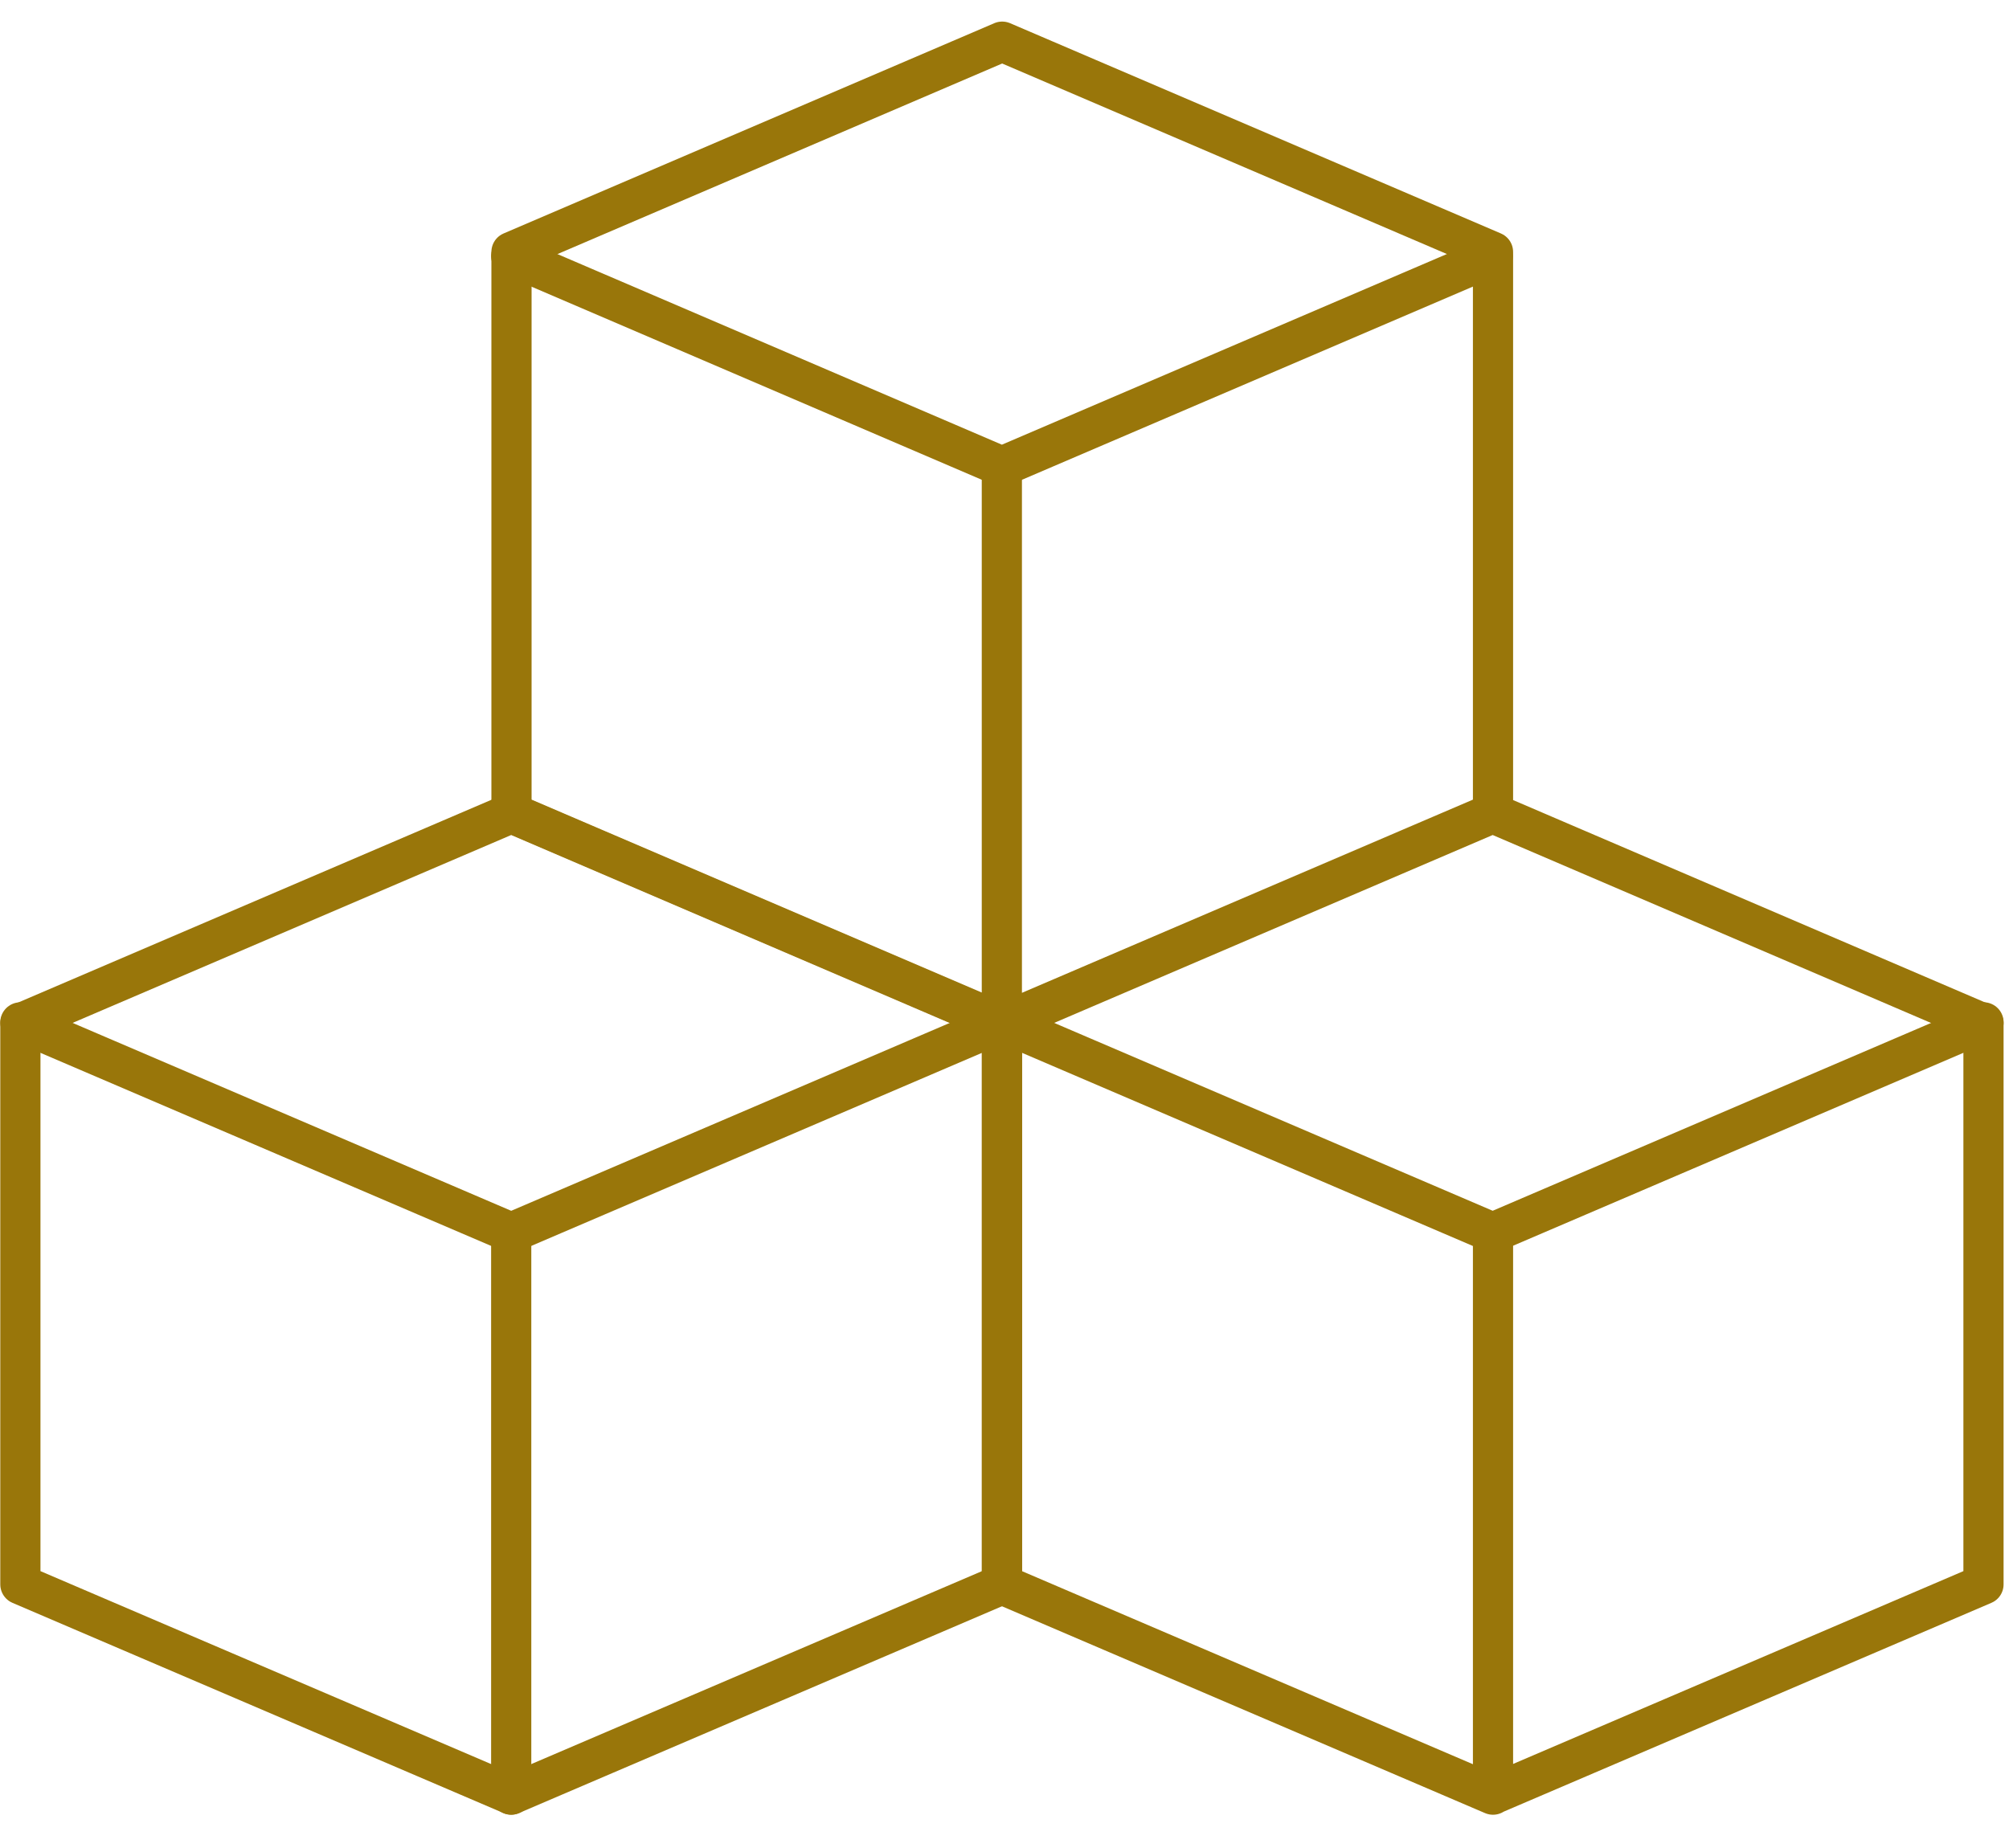
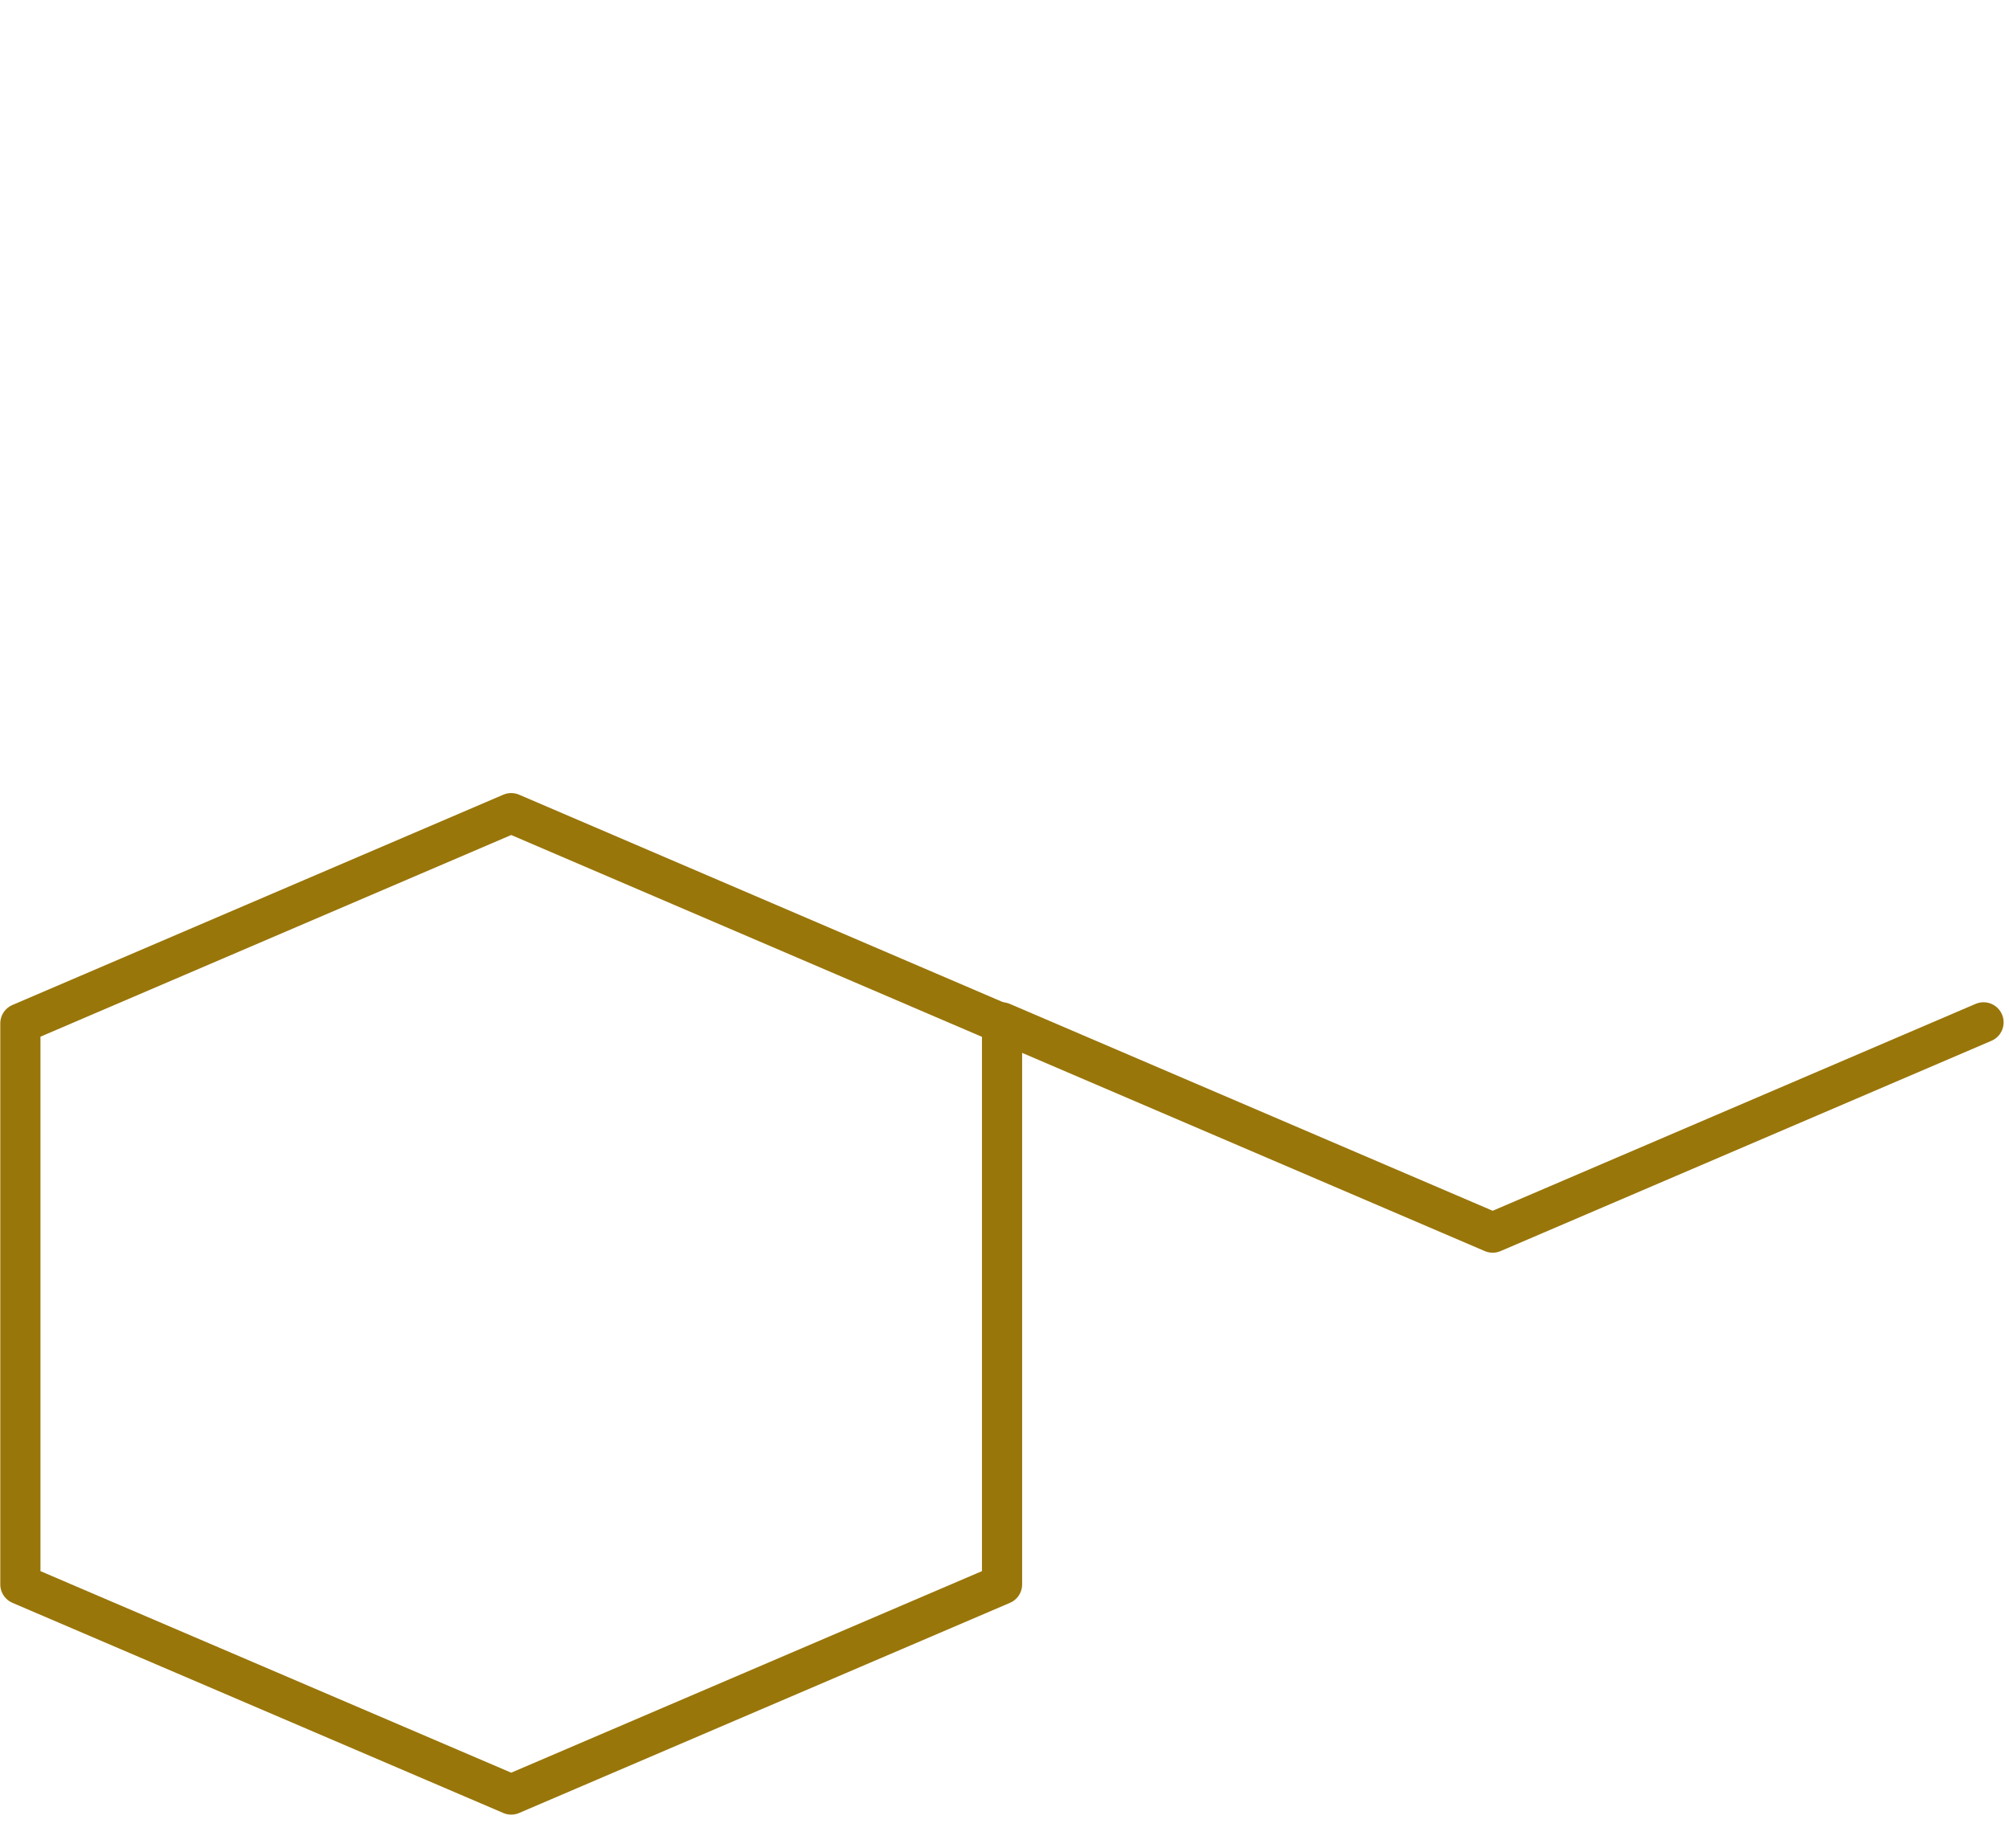
<svg xmlns="http://www.w3.org/2000/svg" width="50" height="46" viewBox="0 0 50 46" fill="none">
  <path d="M0.507 39.438V25.475L12.723 20.241L24.939 25.479V39.438L12.723 44.669L0.507 39.438Z" stroke="#99760A" stroke-linecap="round" stroke-linejoin="round" />
-   <path d="M0.507 25.449L12.723 30.683L24.939 25.449M12.723 6.375L24.935 11.613L37.15 6.379" stroke="#99760A" stroke-linecap="round" stroke-linejoin="round" />
  <path d="M24.935 25.448L37.15 30.682L49.366 25.448" stroke="#99760A" stroke-linecap="round" stroke-linejoin="round" />
-   <path d="M12.723 30.69V44.672M37.158 30.69V44.672M24.934 11.613V25.591M12.73 20.234V6.271L24.942 1.037L37.158 6.271V20.234L24.942 25.468L12.73 20.234ZM24.934 39.438V25.476L37.15 20.241L49.365 25.479V39.438L37.15 44.669L24.934 39.438Z" stroke="#99760A" stroke-linecap="round" stroke-linejoin="round" />
</svg>